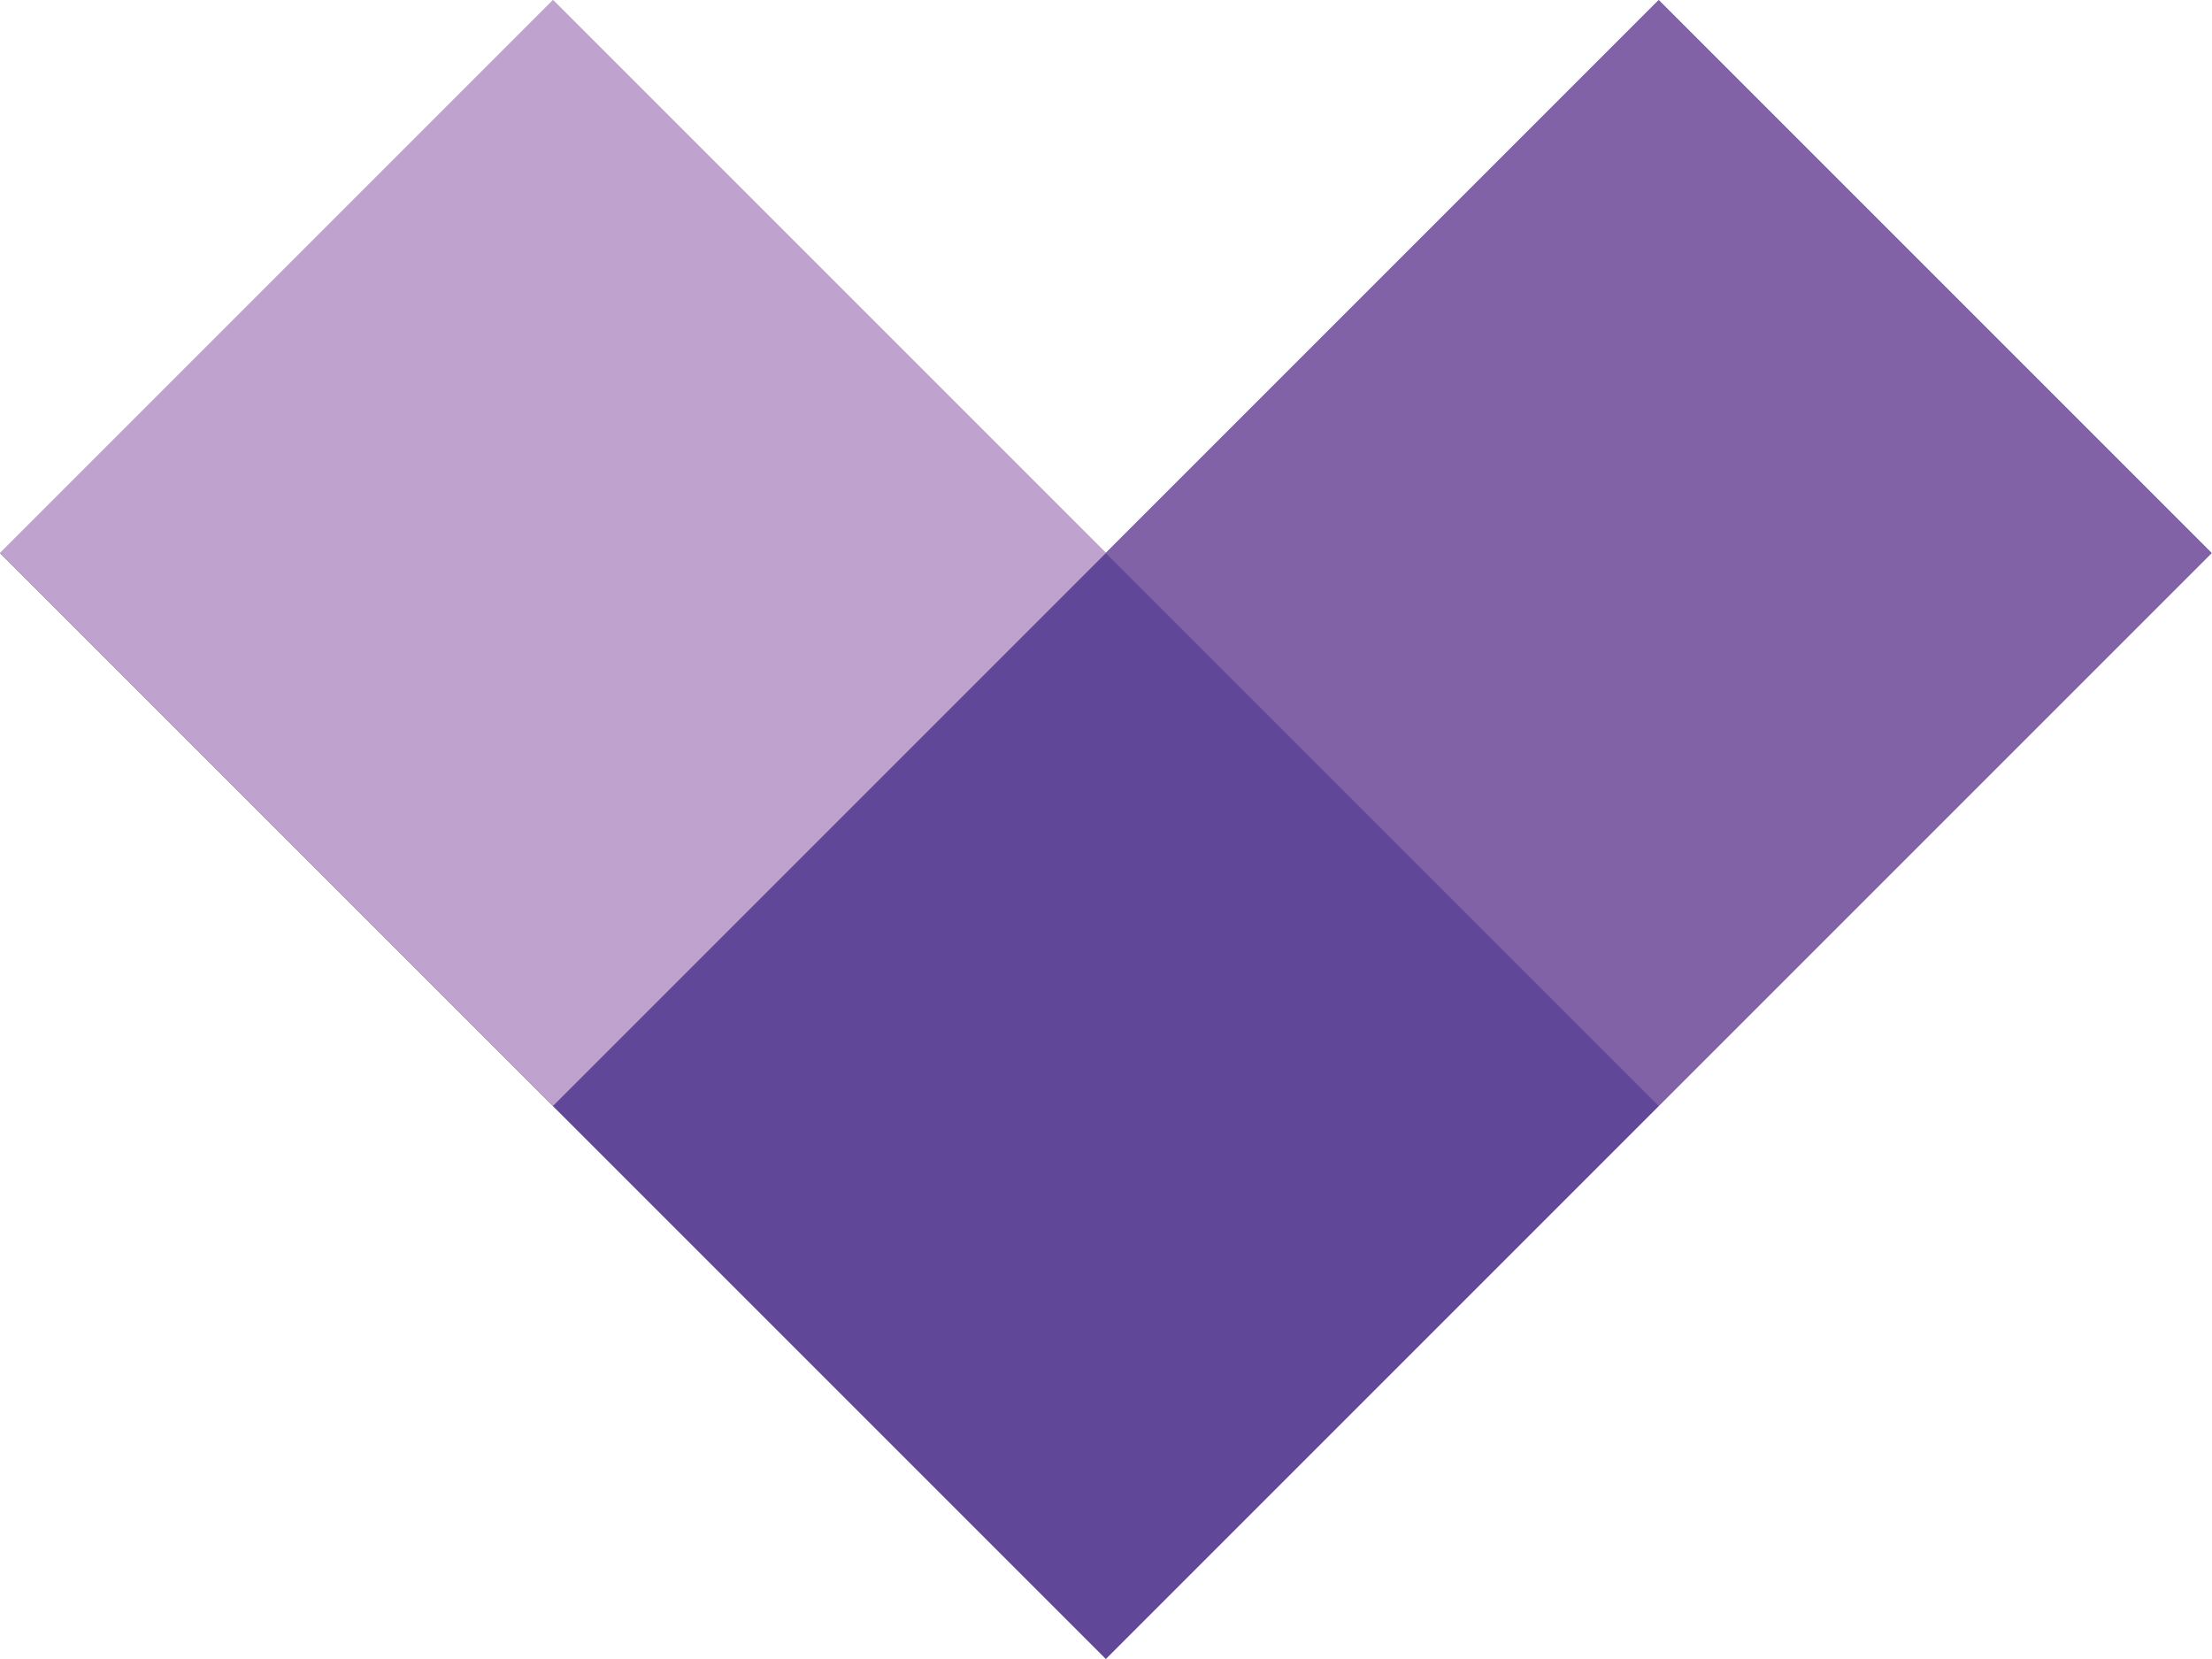
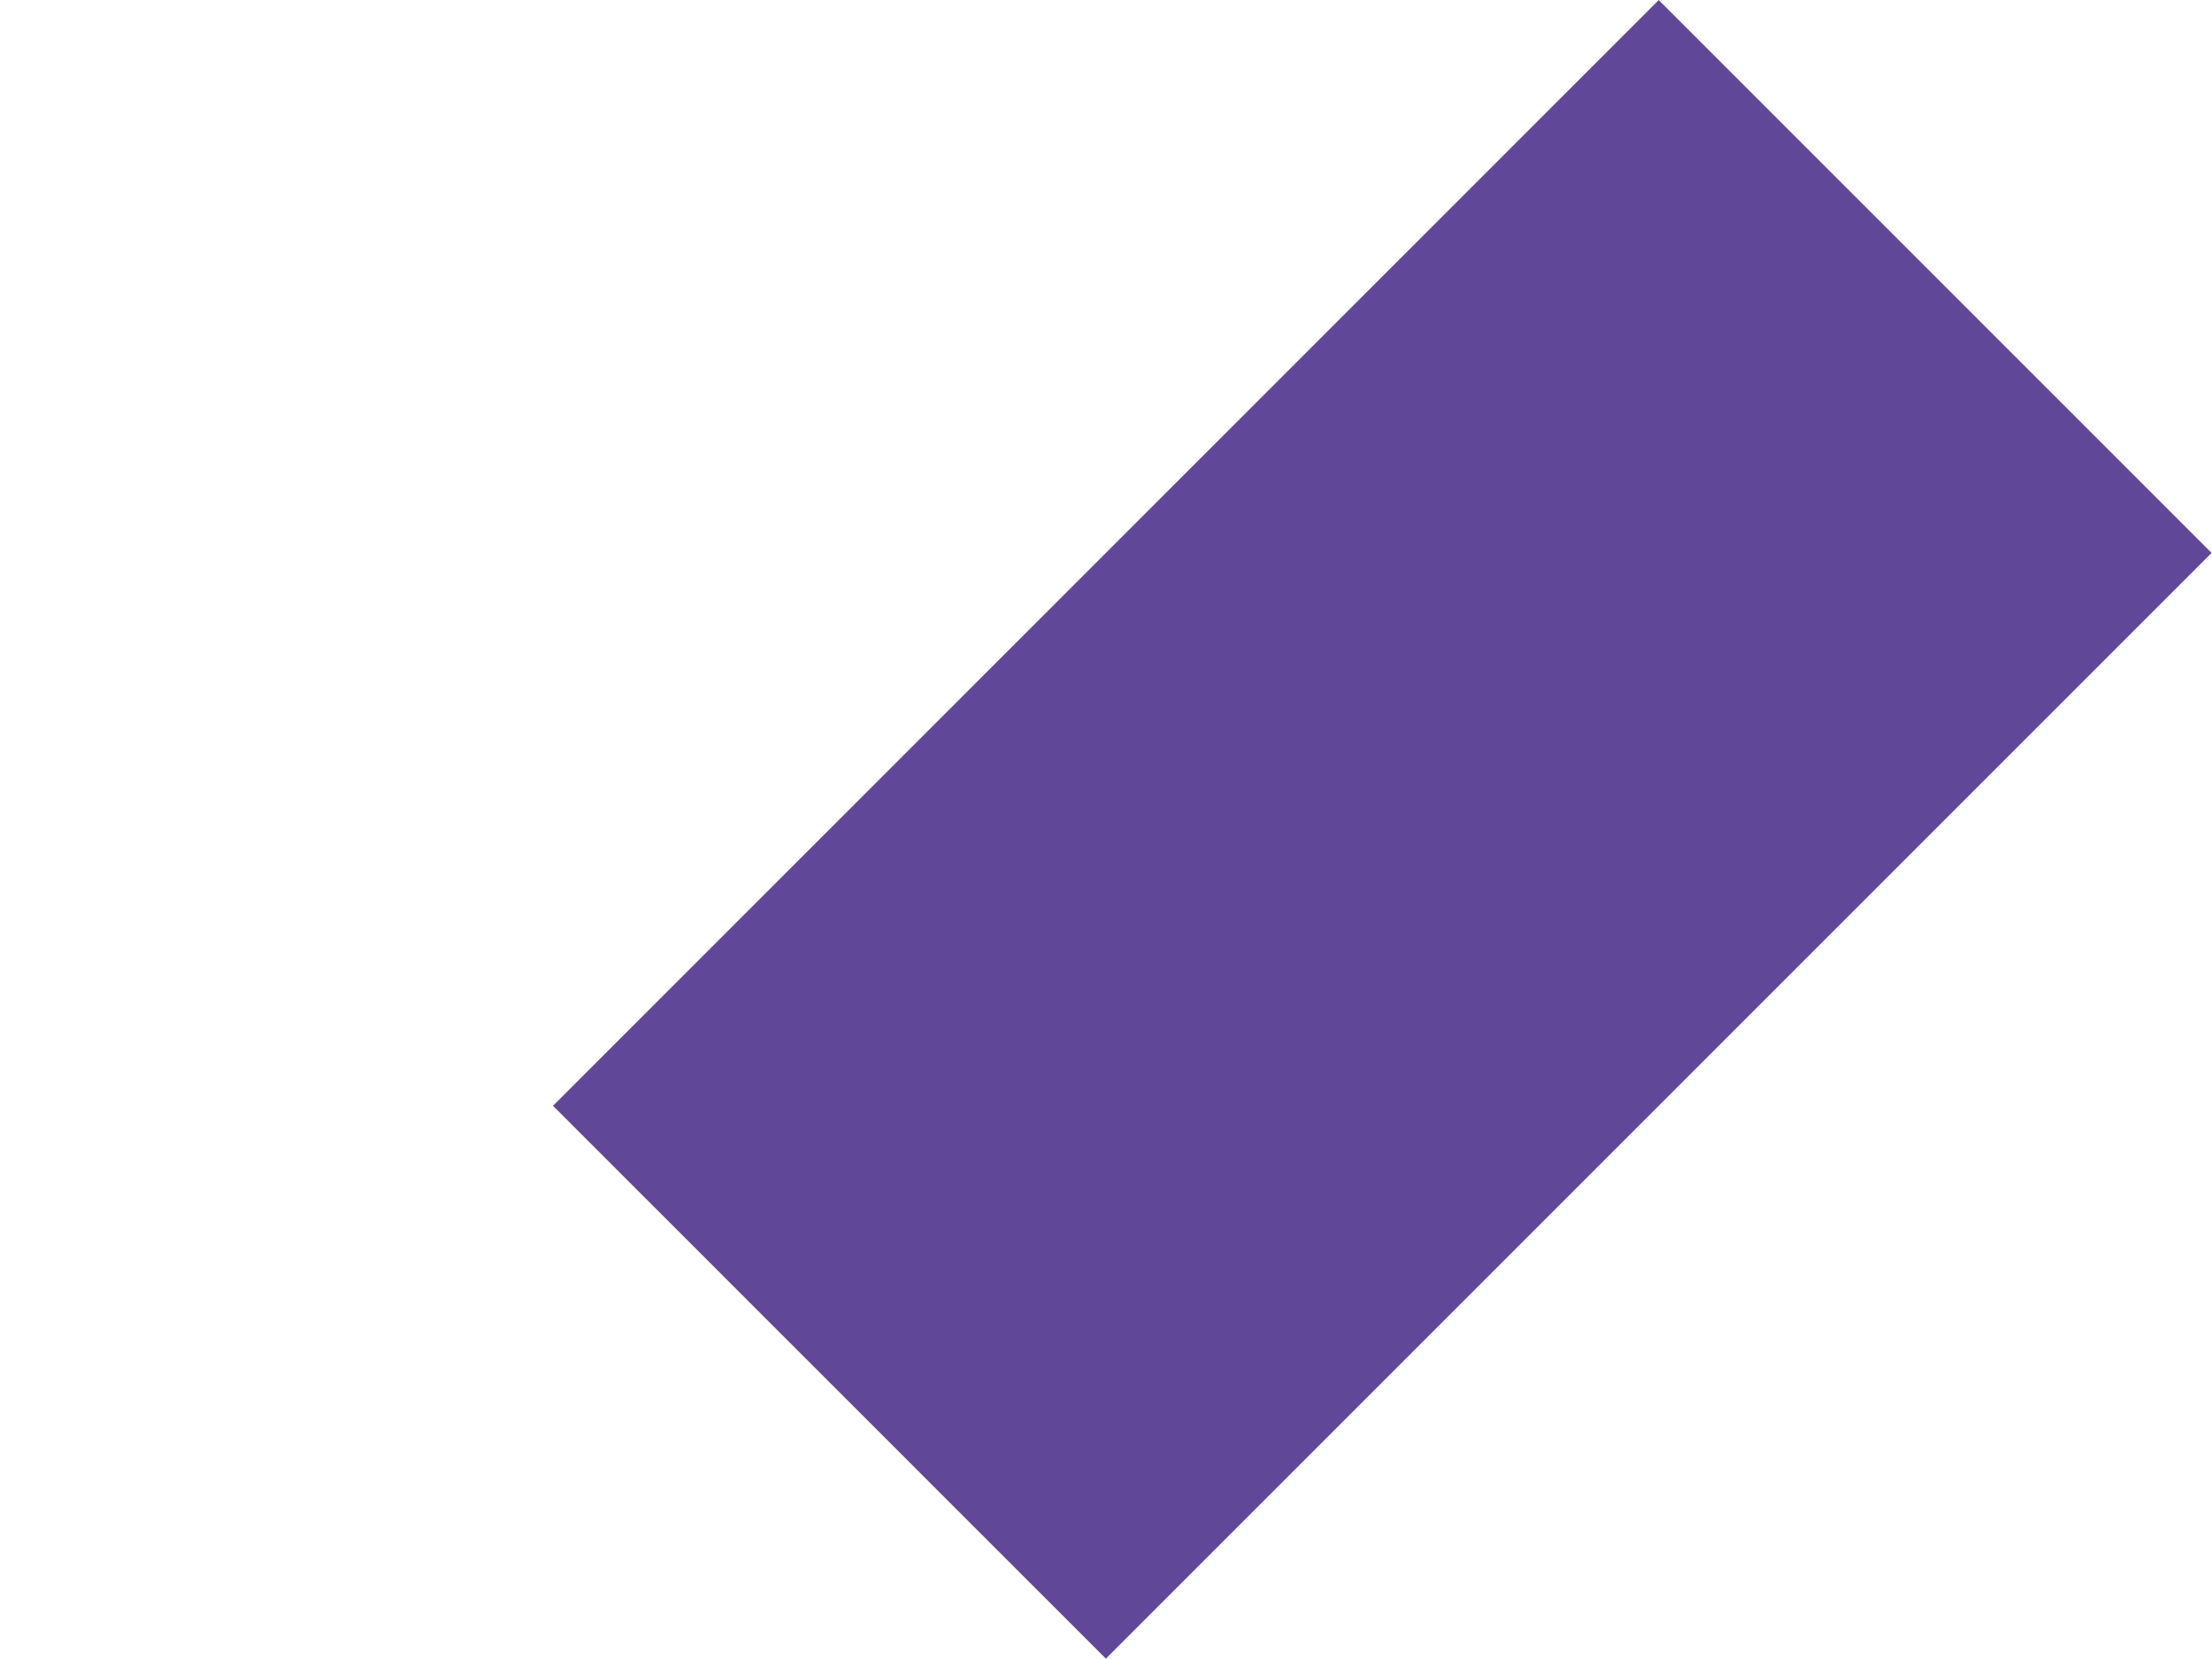
<svg xmlns="http://www.w3.org/2000/svg" version="1.1" id="Ebene_1" x="0px" y="0px" viewBox="0 0 424.3 318.2" style="enable-background:new 0 0 424.3 318.2;" xml:space="preserve">
  <style type="text/css">
	.st0{fill:#614797;}
	.st1{fill:#8162A7;}
	.st2{fill:#BFA3CE;}
</style>
  <g>
    <rect x="115.2" y="84.1" transform="matrix(0.707 -0.707 0.707 0.707 -34.835 234.099)" class="st0" width="300" height="150" />
-     <rect x="9.1" y="84.1" transform="matrix(-0.707 -0.707 0.707 -0.707 159.099 384.099)" class="st0" width="300" height="150" />
-     <rect x="243.2" y="31.1" transform="matrix(0.707 -0.707 0.707 0.707 18.198 256.066)" class="st1" width="150" height="150" />
-     <rect x="31.1" y="31.1" transform="matrix(0.707 -0.707 0.707 0.707 -43.934 106.066)" class="st2" width="150" height="150" />
  </g>
</svg>